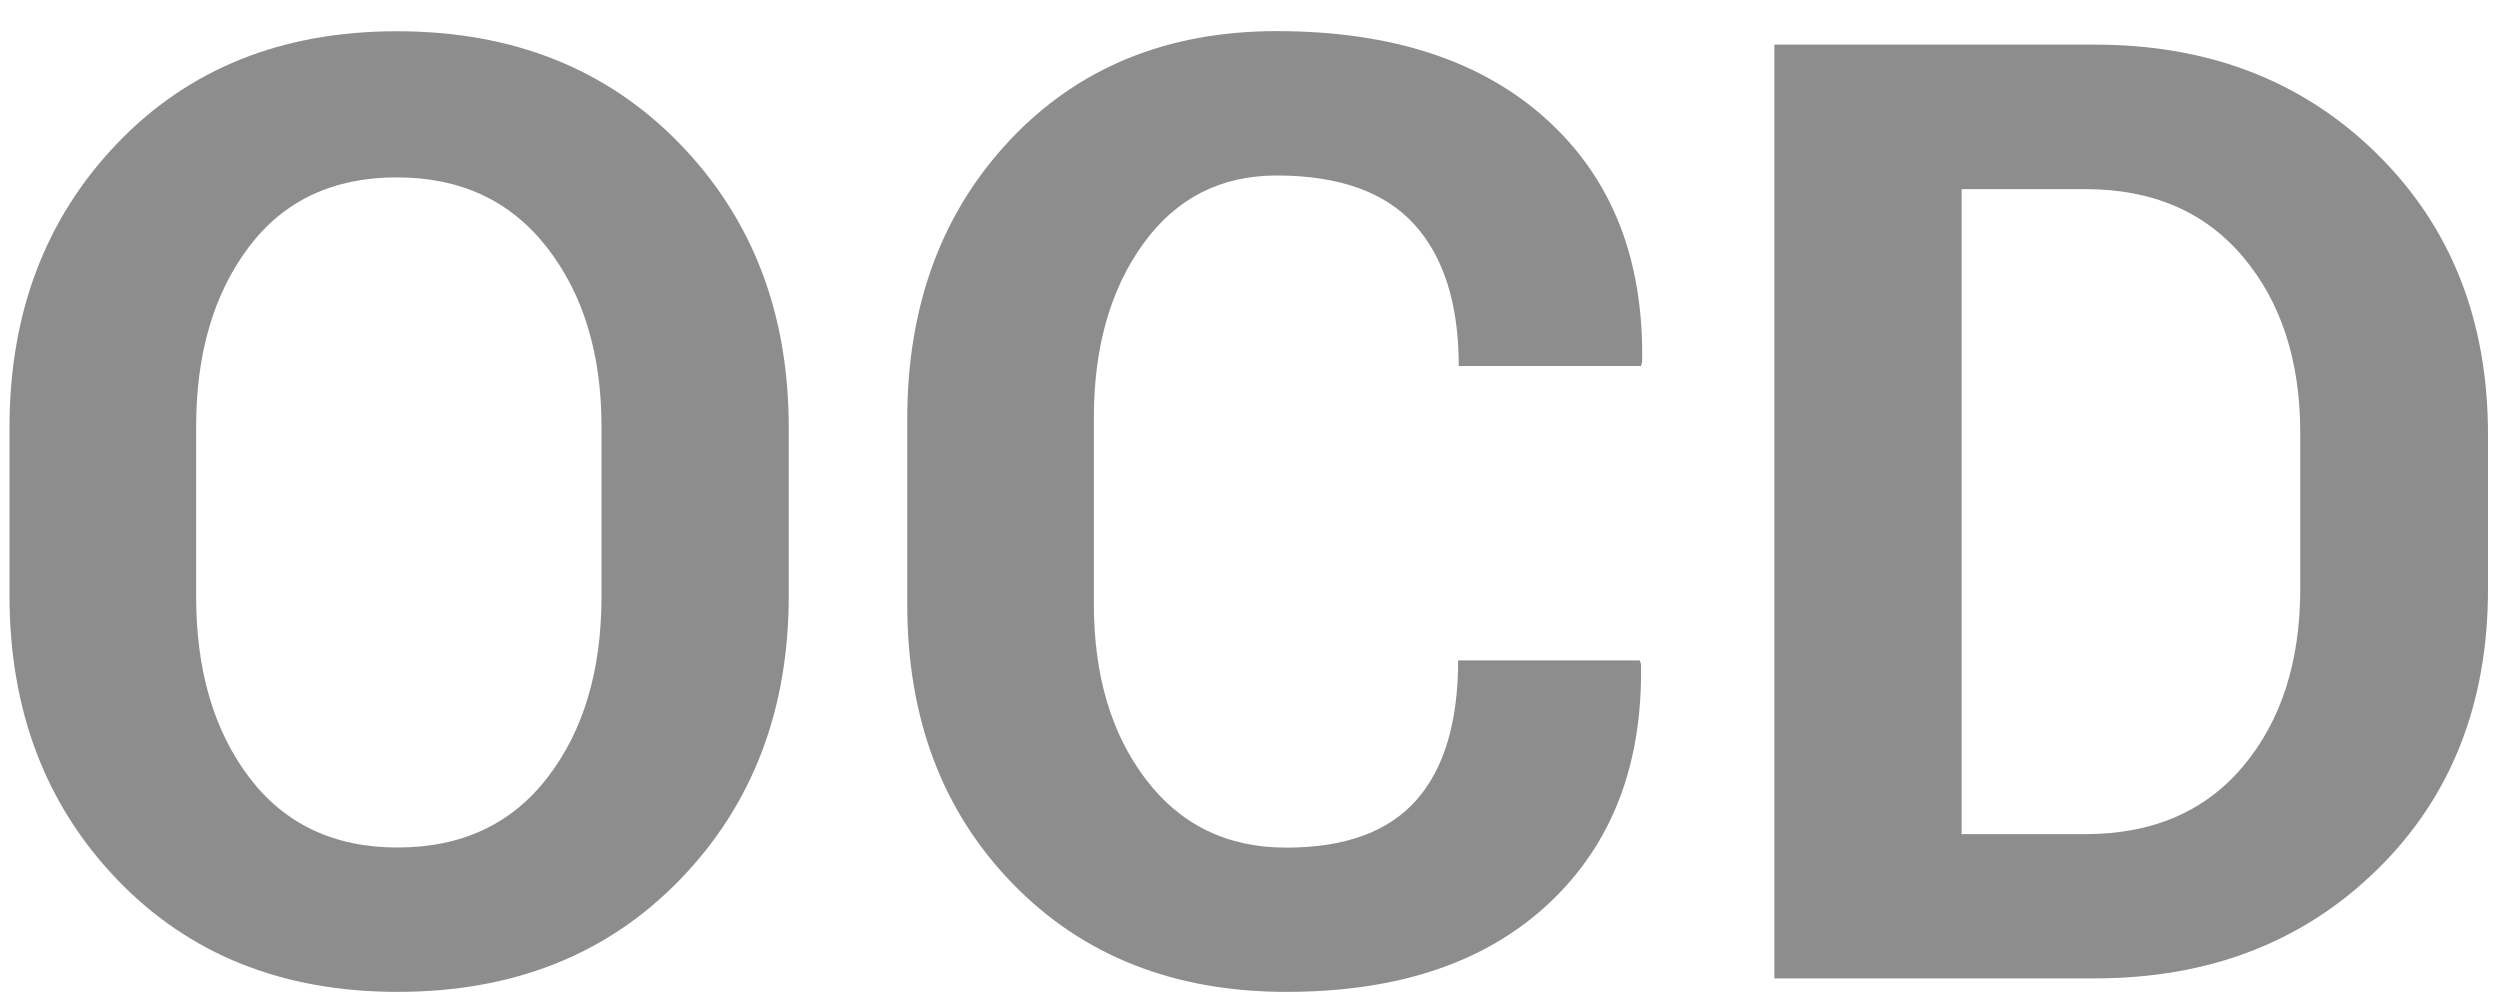
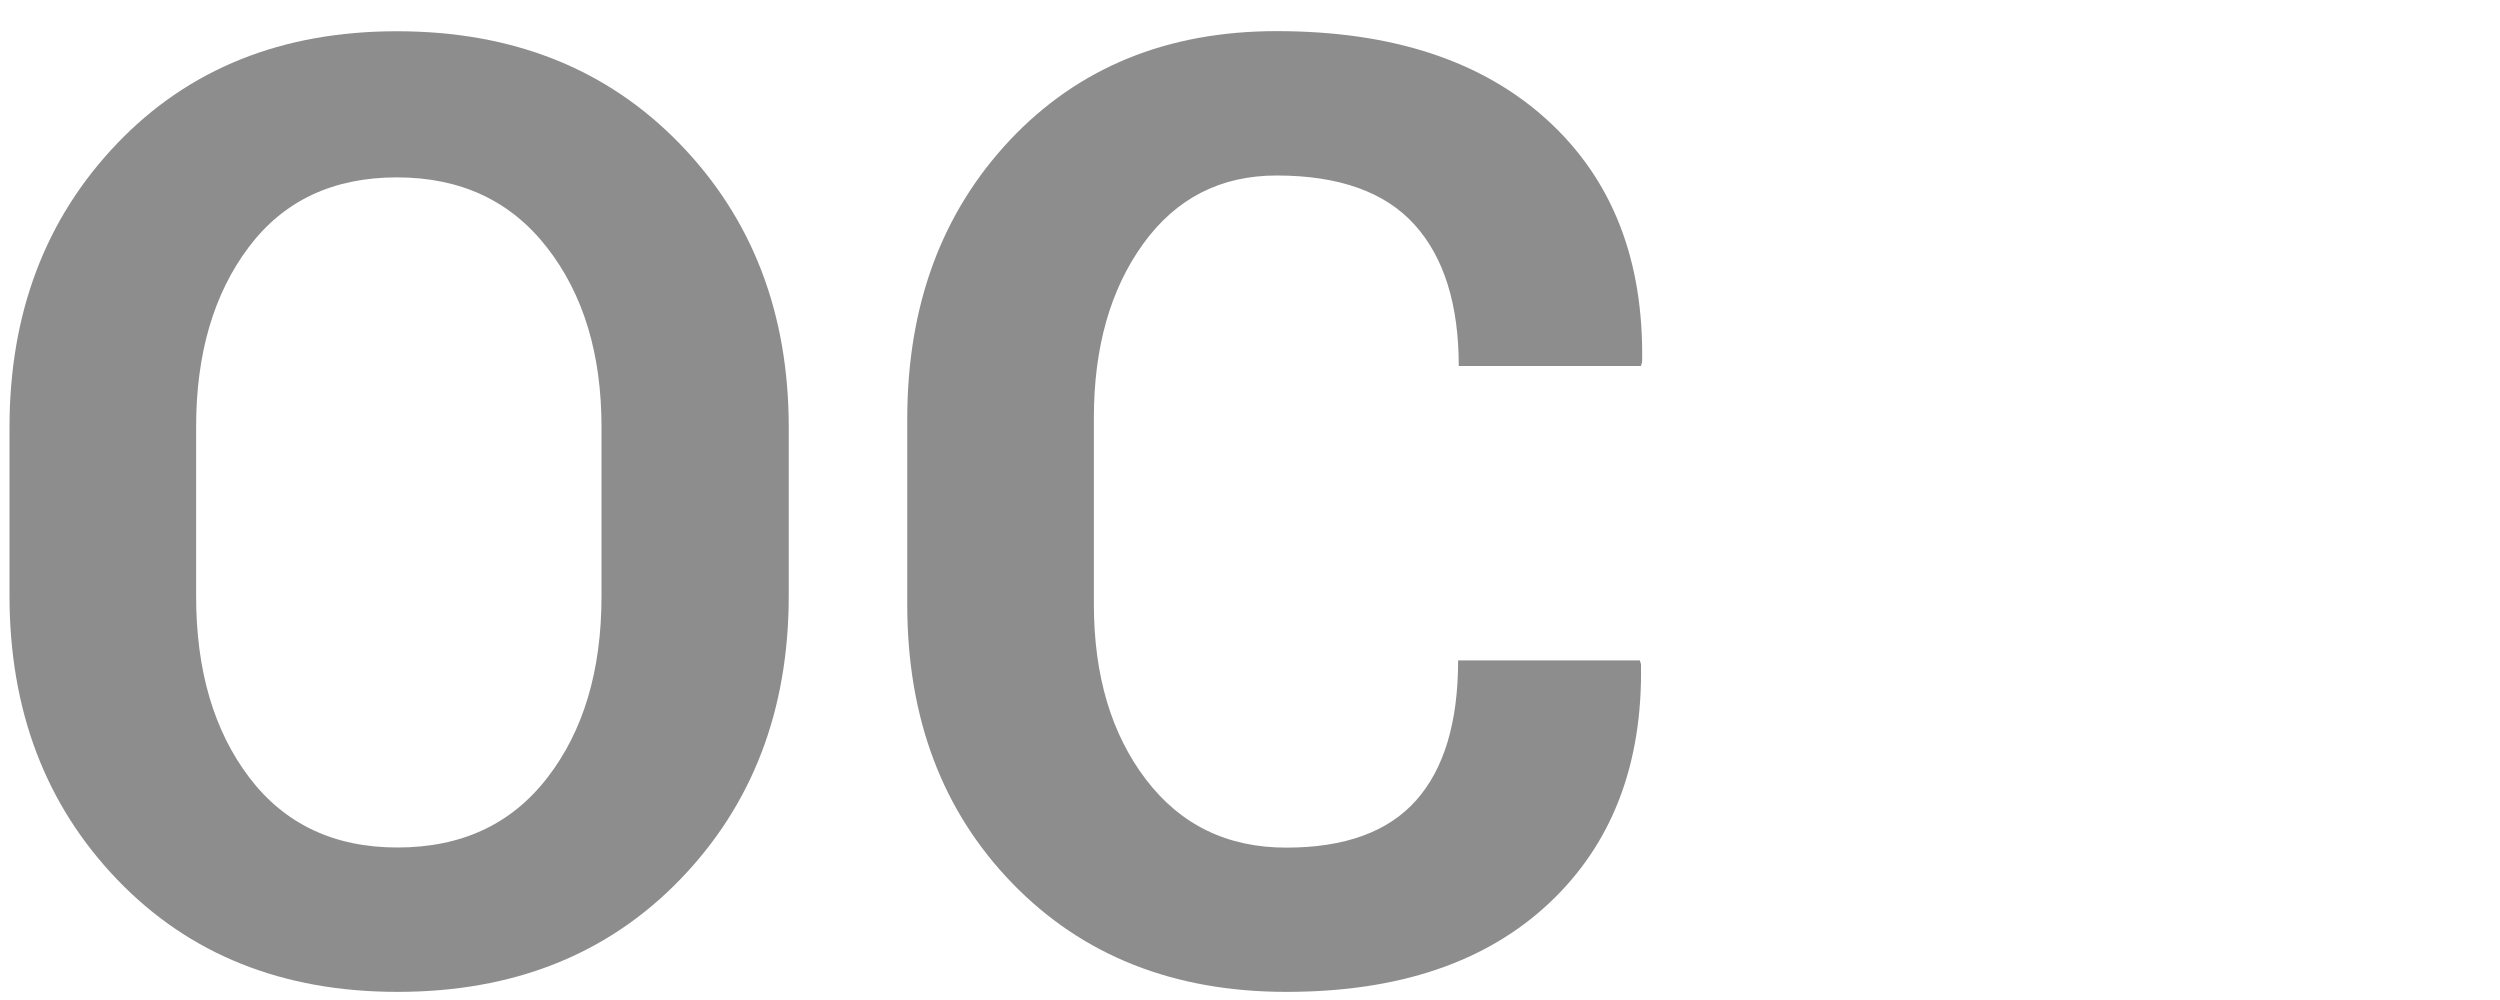
<svg xmlns="http://www.w3.org/2000/svg" version="1.1" id="Ebene_1" x="0px" y="0px" viewBox="0 0 20 8" style="enable-background:new 0 0 20 8;" xml:space="preserve">
  <style type="text/css">
	.st0{fill:#8D8D8D;}
</style>
  <g>
    <path class="st0" d="M6.31,4.764c0,0.917-0.29,1.674-0.87,2.273s-1.333,0.898-2.26,0.898   c-0.92,0-1.667-0.299-2.242-0.898S0.076,5.681,0.076,4.764V3.42c0-0.913,0.286-1.67,0.859-2.27   S2.255,0.25,3.175,0.25c0.927,0,1.681,0.3,2.263,0.9s0.872,1.357,0.872,2.27V4.764z M4.812,3.414   c0-0.583-0.145-1.061-0.436-1.434C4.085,1.606,3.685,1.419,3.175,1.419S2.27,1.605,1.99,1.977   C1.71,2.349,1.569,2.828,1.569,3.414v1.357c0,0.593,0.142,1.076,0.426,1.45C2.279,6.594,2.674,6.78,3.18,6.78   c0.513,0,0.913-0.187,1.2-0.56C4.668,5.847,4.812,5.364,4.812,4.771V3.414z" />
    <path class="st0" d="M13.118,5.282l0.01,0.031c0.014,0.804-0.233,1.442-0.737,1.914c-0.504,0.472-1.204,0.708-2.1,0.708   c-0.899,0-1.63-0.289-2.191-0.867c-0.561-0.578-0.842-1.322-0.842-2.232V3.353c0-0.906,0.274-1.65,0.821-2.232   c0.547-0.581,1.259-0.872,2.134-0.872c0.923,0,1.645,0.237,2.165,0.711s0.773,1.119,0.759,1.937l-0.01,0.031   h-1.457c0-0.492-0.118-0.87-0.354-1.131s-0.604-0.393-1.103-0.393c-0.448,0-0.804,0.182-1.067,0.546   c-0.263,0.364-0.395,0.828-0.395,1.392v1.491c0,0.571,0.139,1.038,0.416,1.402c0.277,0.364,0.651,0.546,1.123,0.546   c0.469,0,0.814-0.126,1.038-0.377c0.224-0.251,0.337-0.625,0.337-1.121H13.118z" />
-     <path class="st0" d="M14.195,7.827V0.357h2.565c0.913,0,1.666,0.292,2.257,0.875s0.887,1.331,0.887,2.244V4.713   c0,0.917-0.296,1.665-0.887,2.244s-1.344,0.87-2.257,0.87H14.195z M15.693,1.512v5.161h0.99   c0.537,0,0.958-0.181,1.262-0.543s0.457-0.835,0.457-1.42V3.465c0-0.578-0.152-1.047-0.457-1.409   s-0.725-0.543-1.262-0.543H15.693z" />
  </g>
</svg>